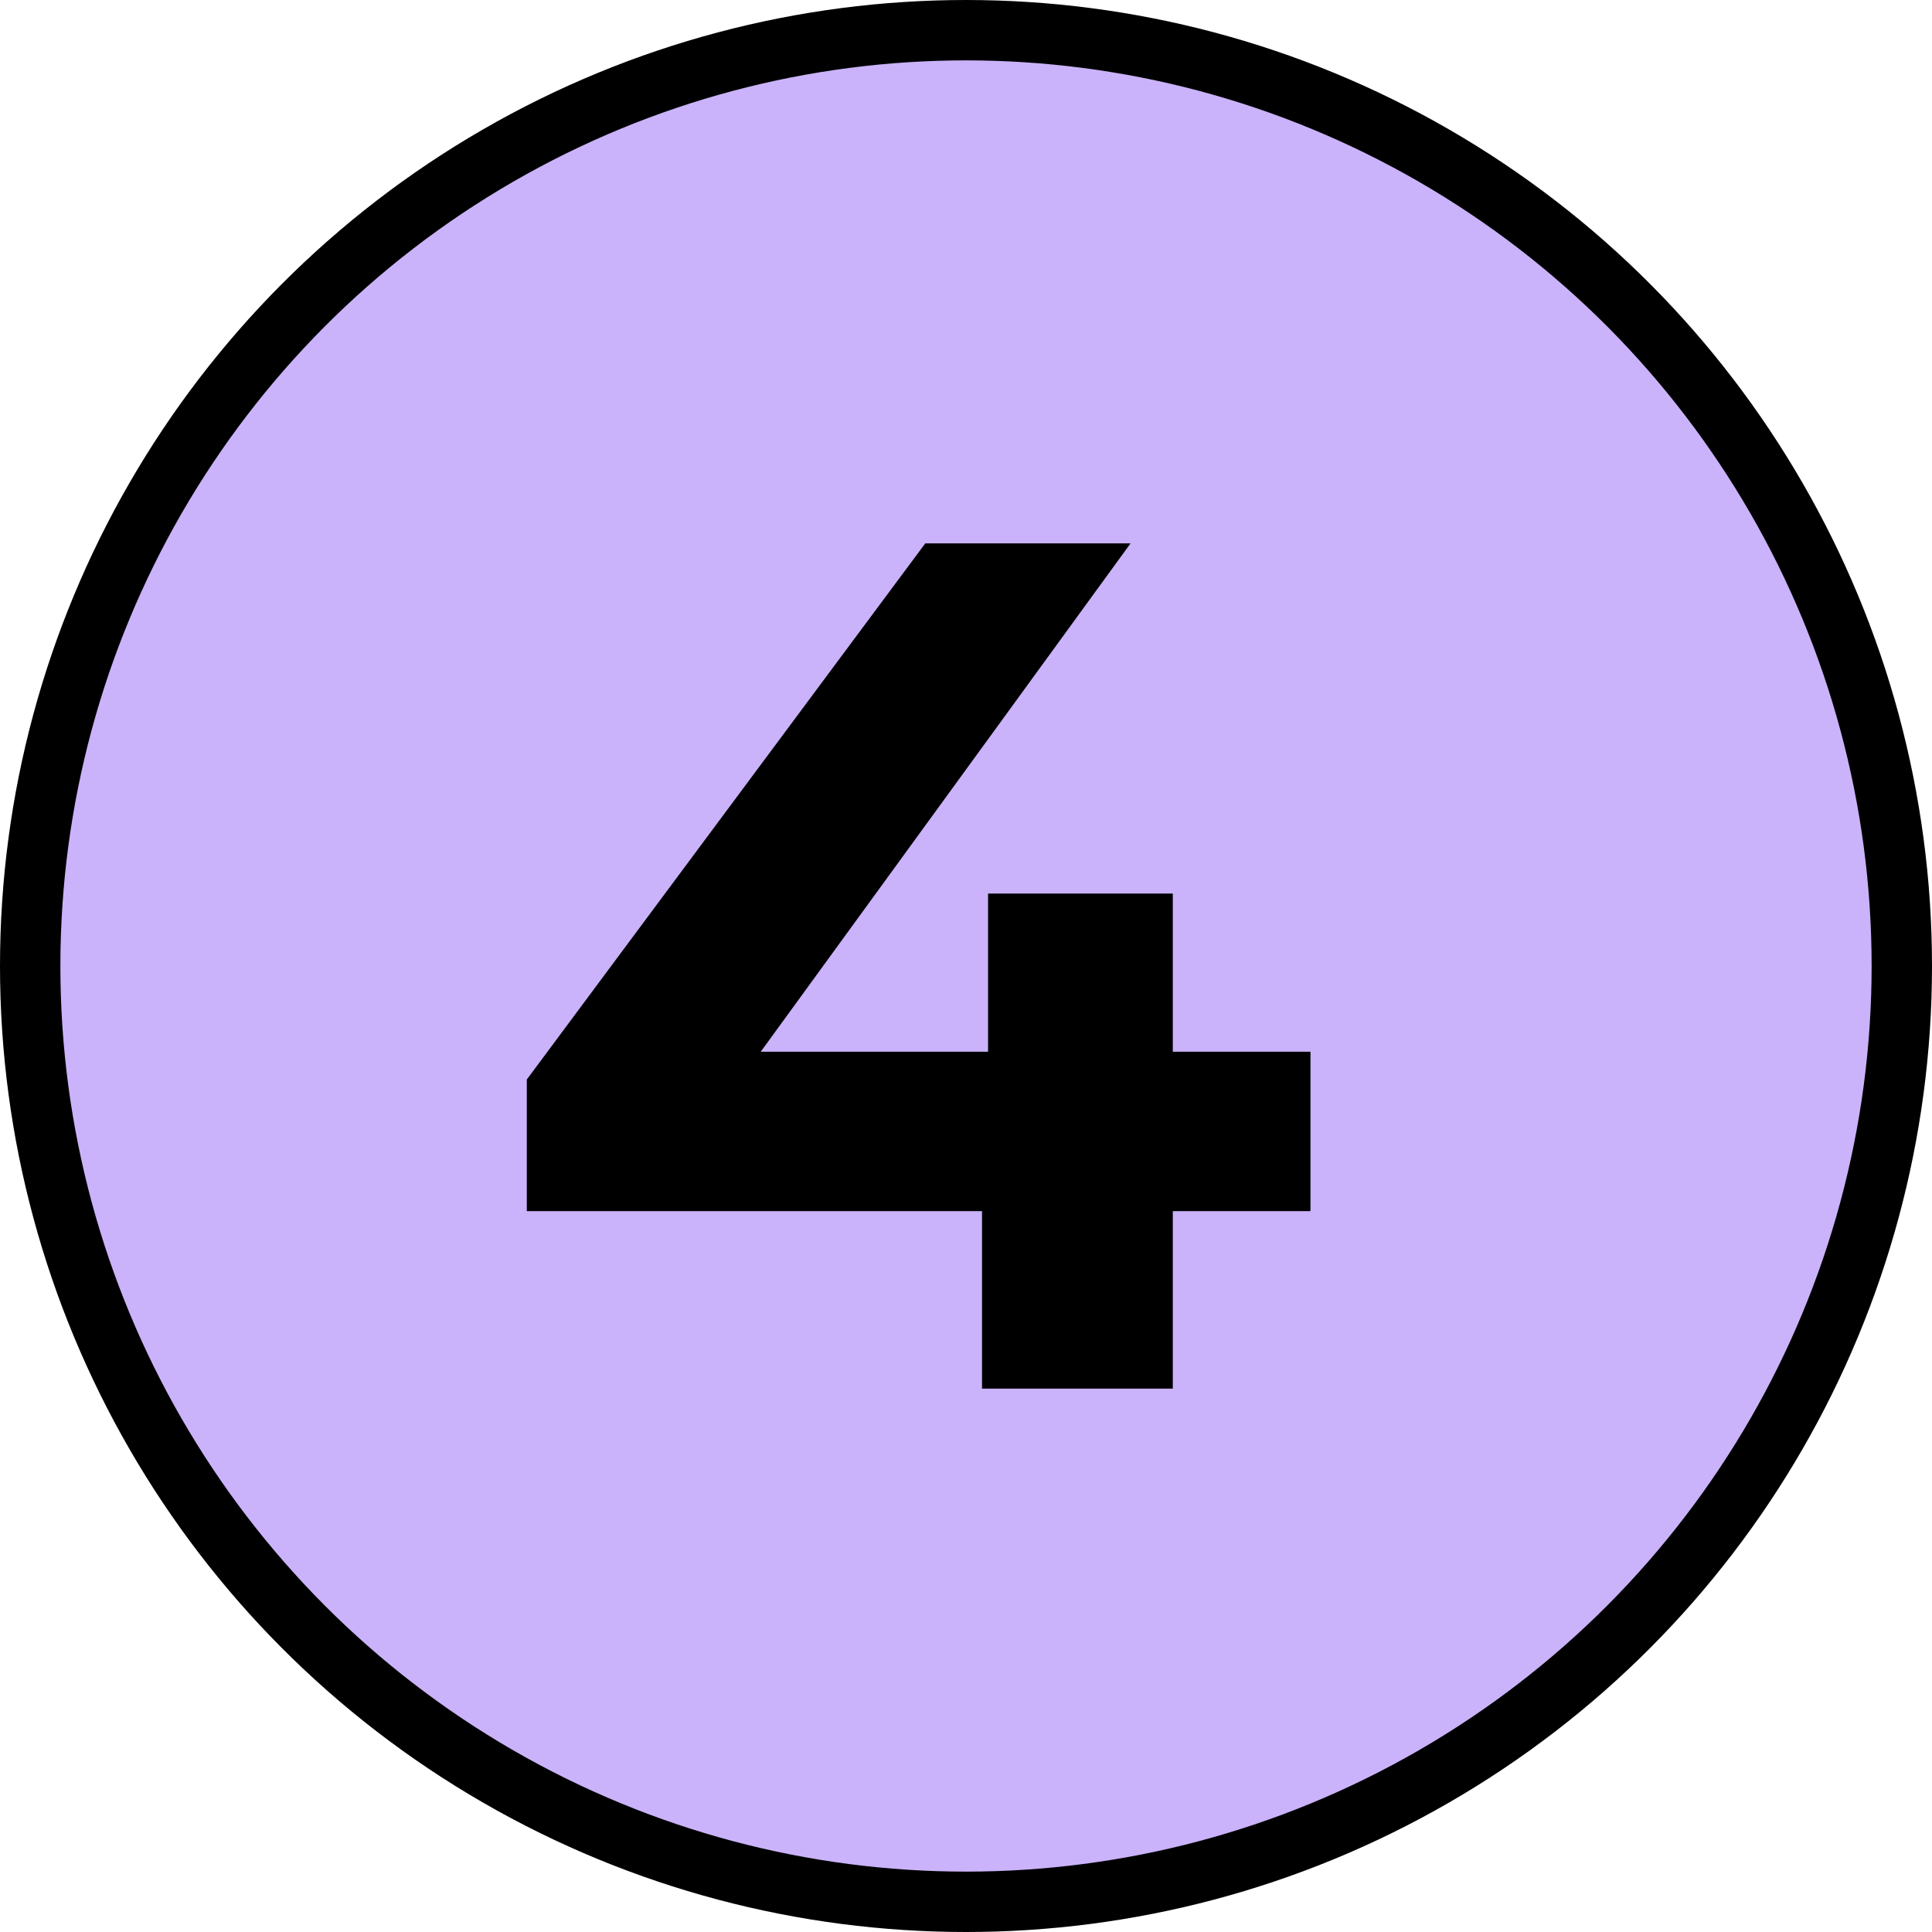
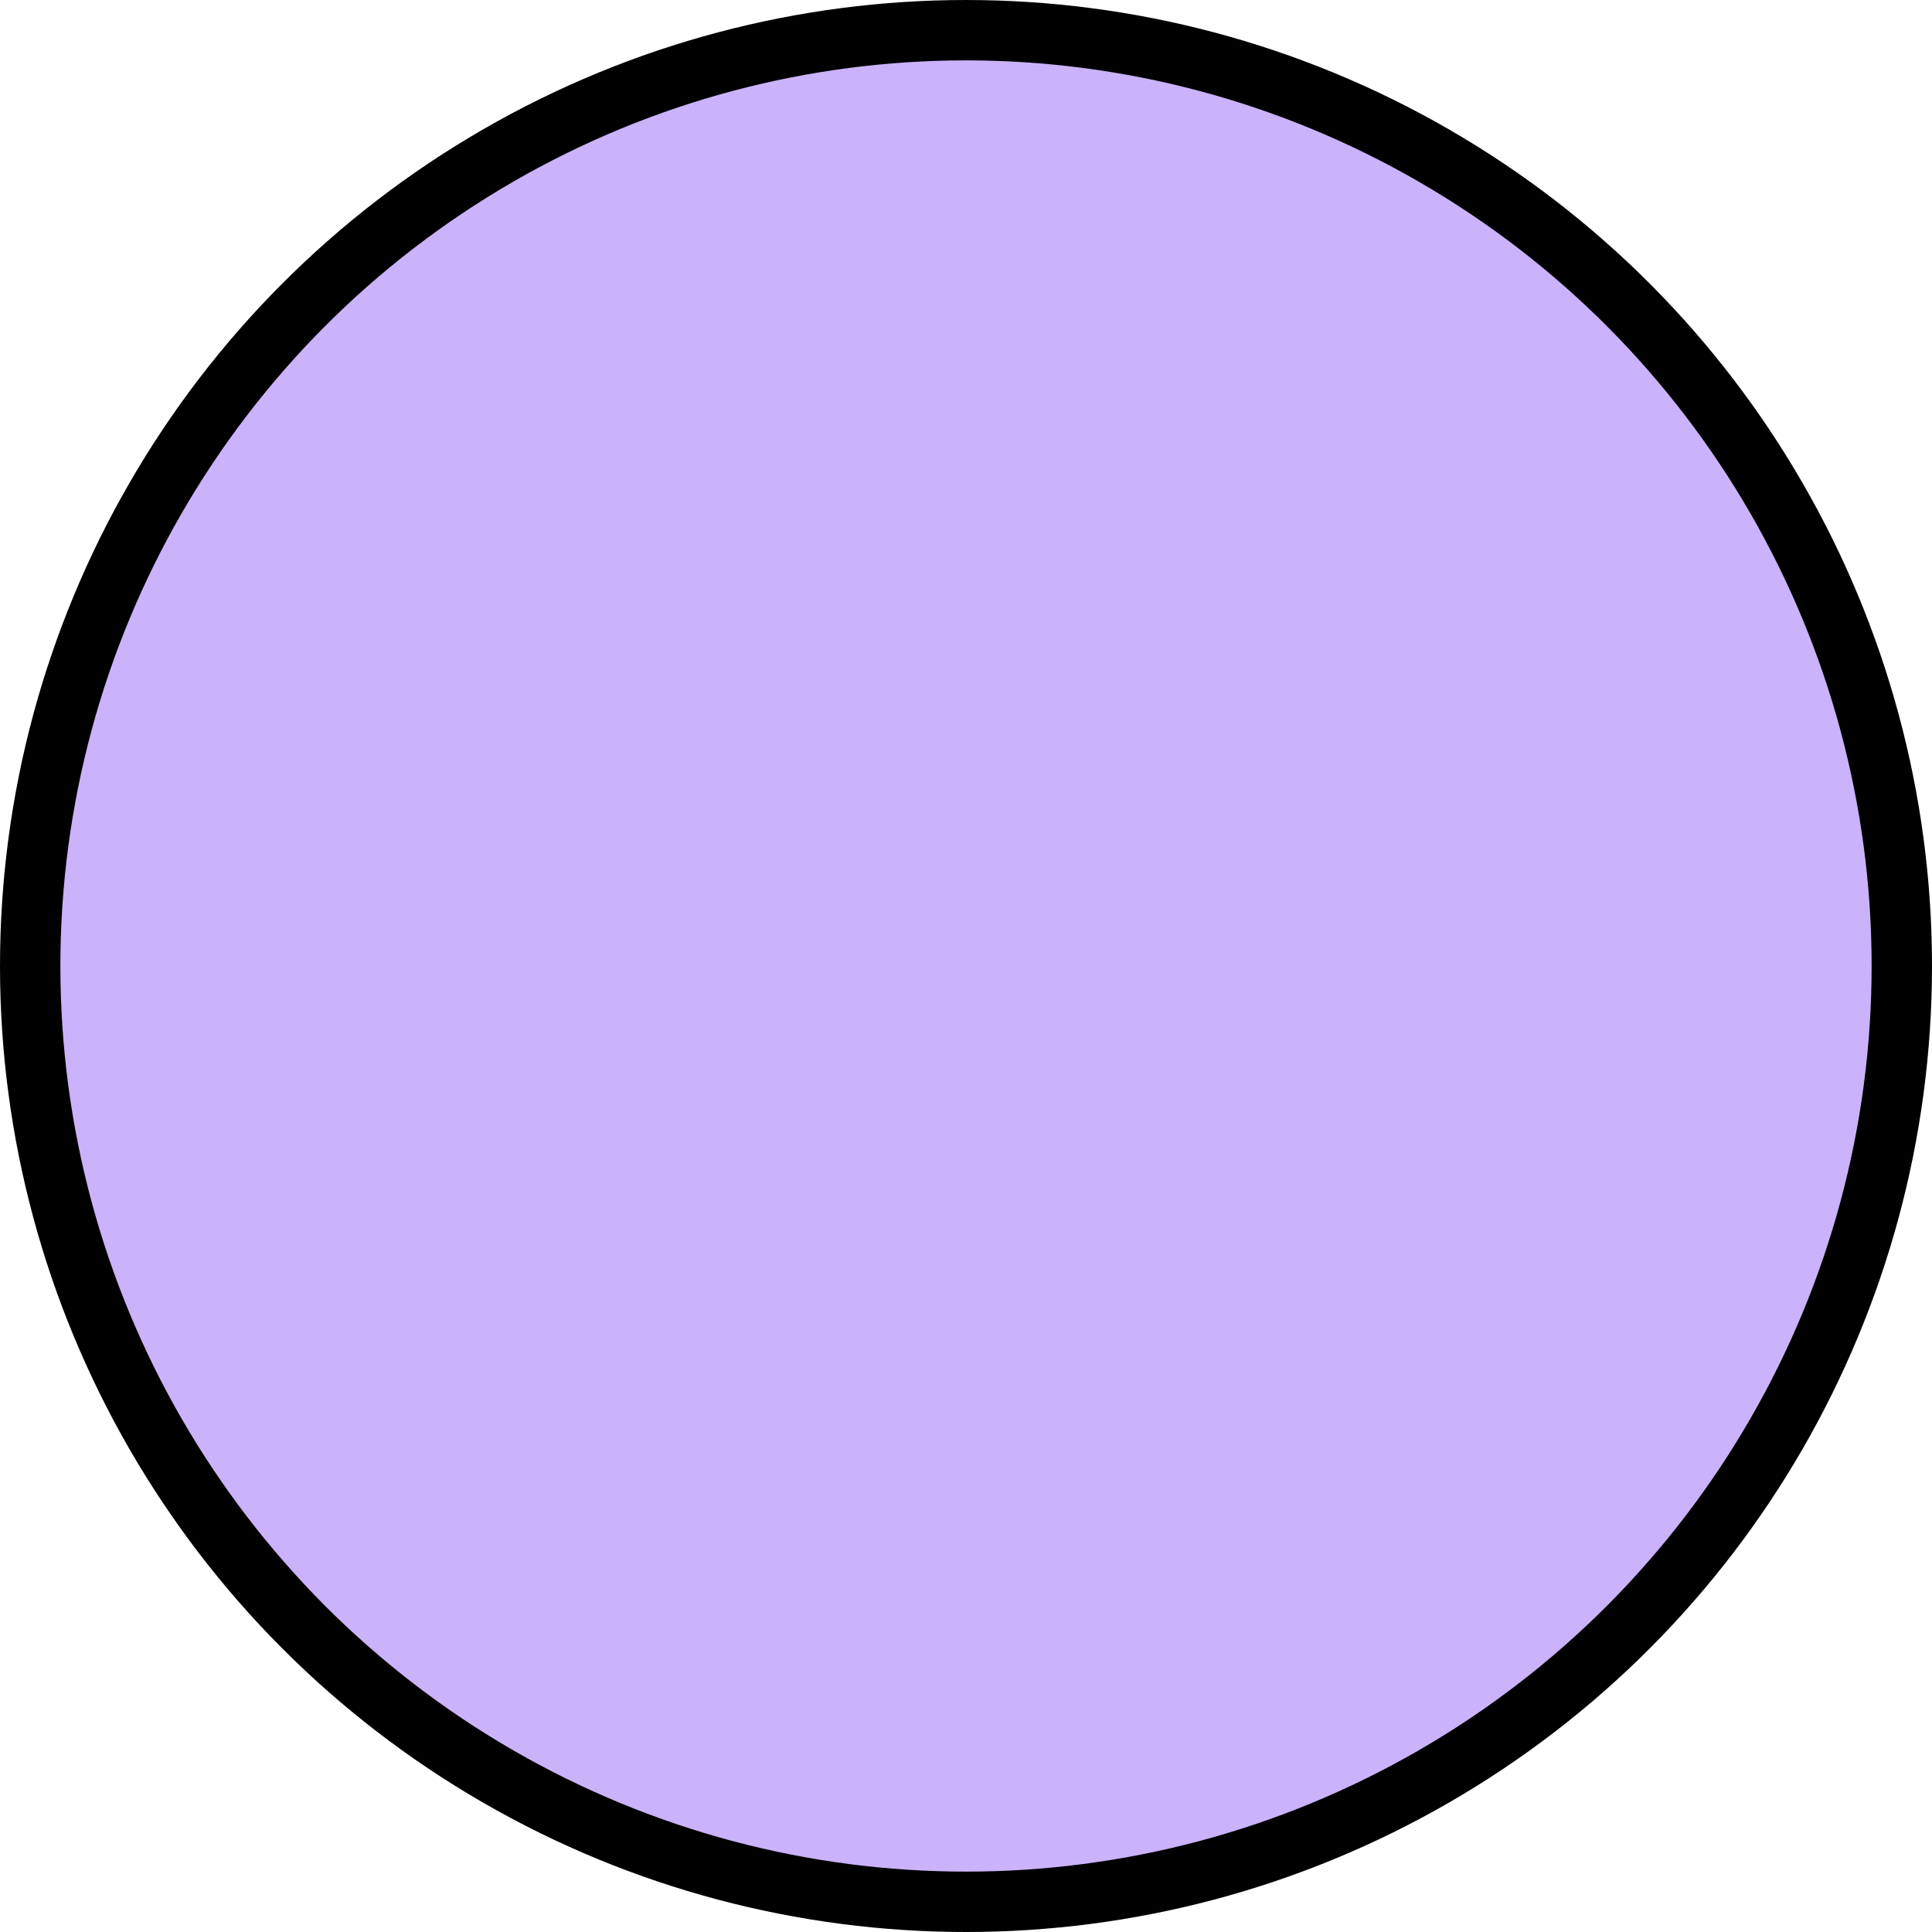
<svg xmlns="http://www.w3.org/2000/svg" width="64" height="64" viewBox="0 0 64 64" fill="none">
  <circle cx="32" cy="32" r="31" fill="#CAB3FA" stroke="black" stroke-width="2" />
-   <path d="M17.451 40.12V35.76L30.651 18H37.451L24.531 35.76L21.371 34.84H43.411V40.12H17.451ZM32.531 46V40.12L32.731 34.84V29.6H38.851V46H32.531Z" fill="black" />
</svg>